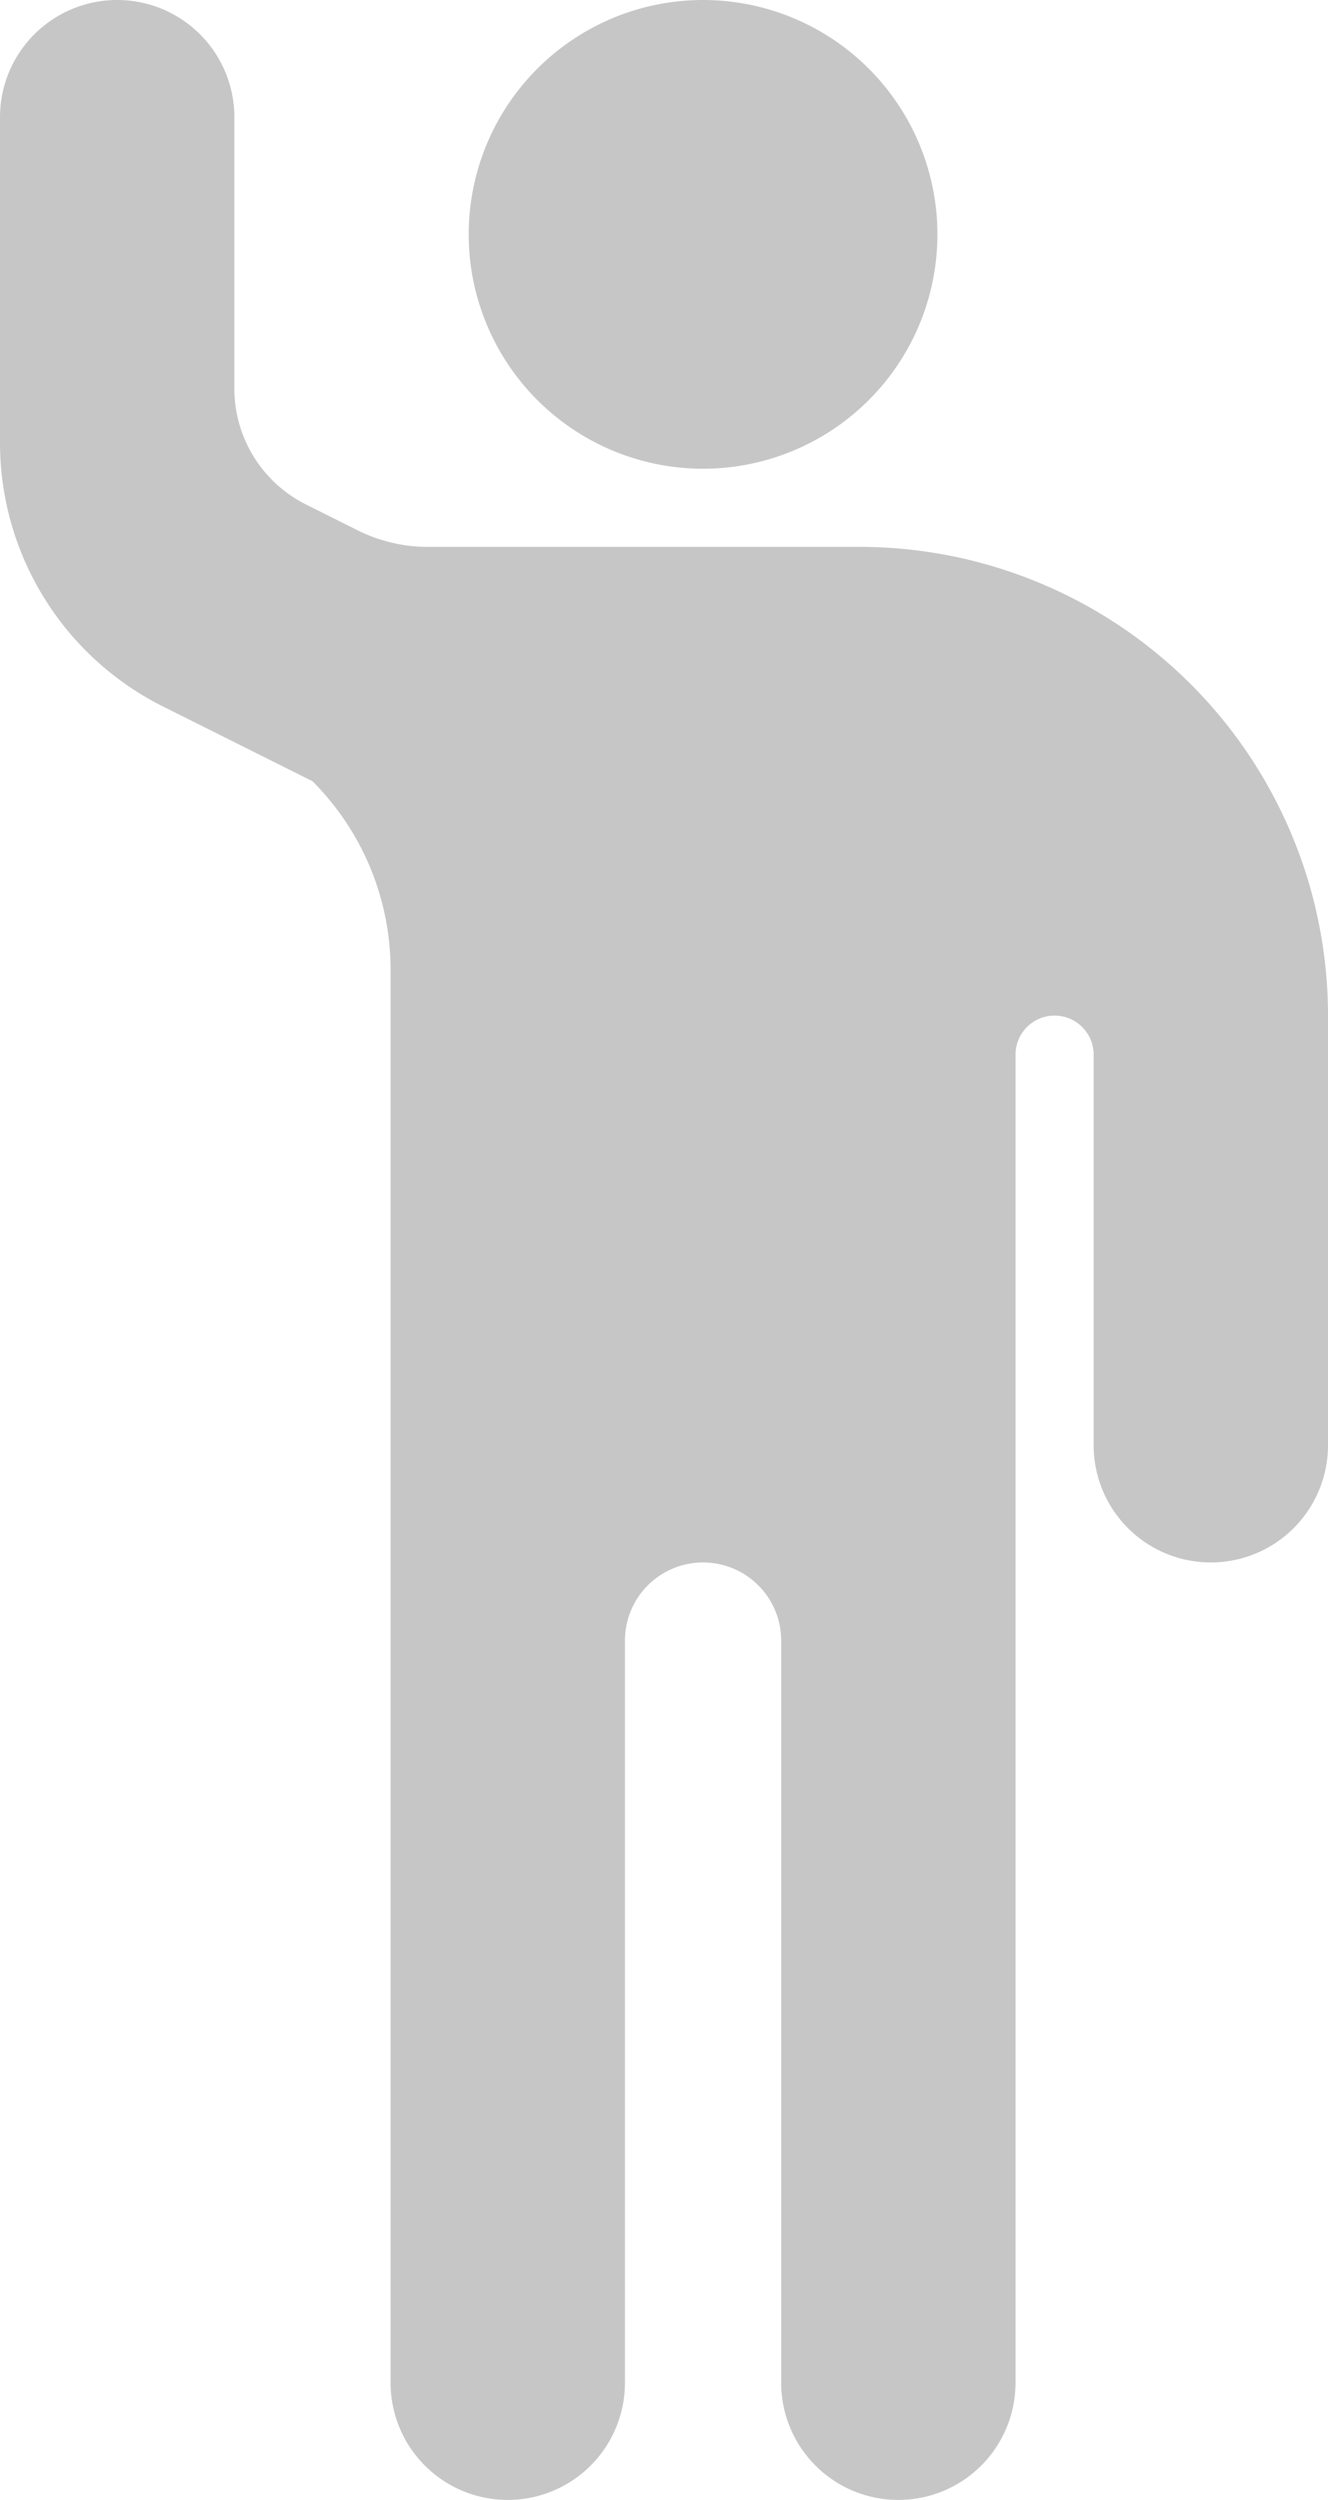
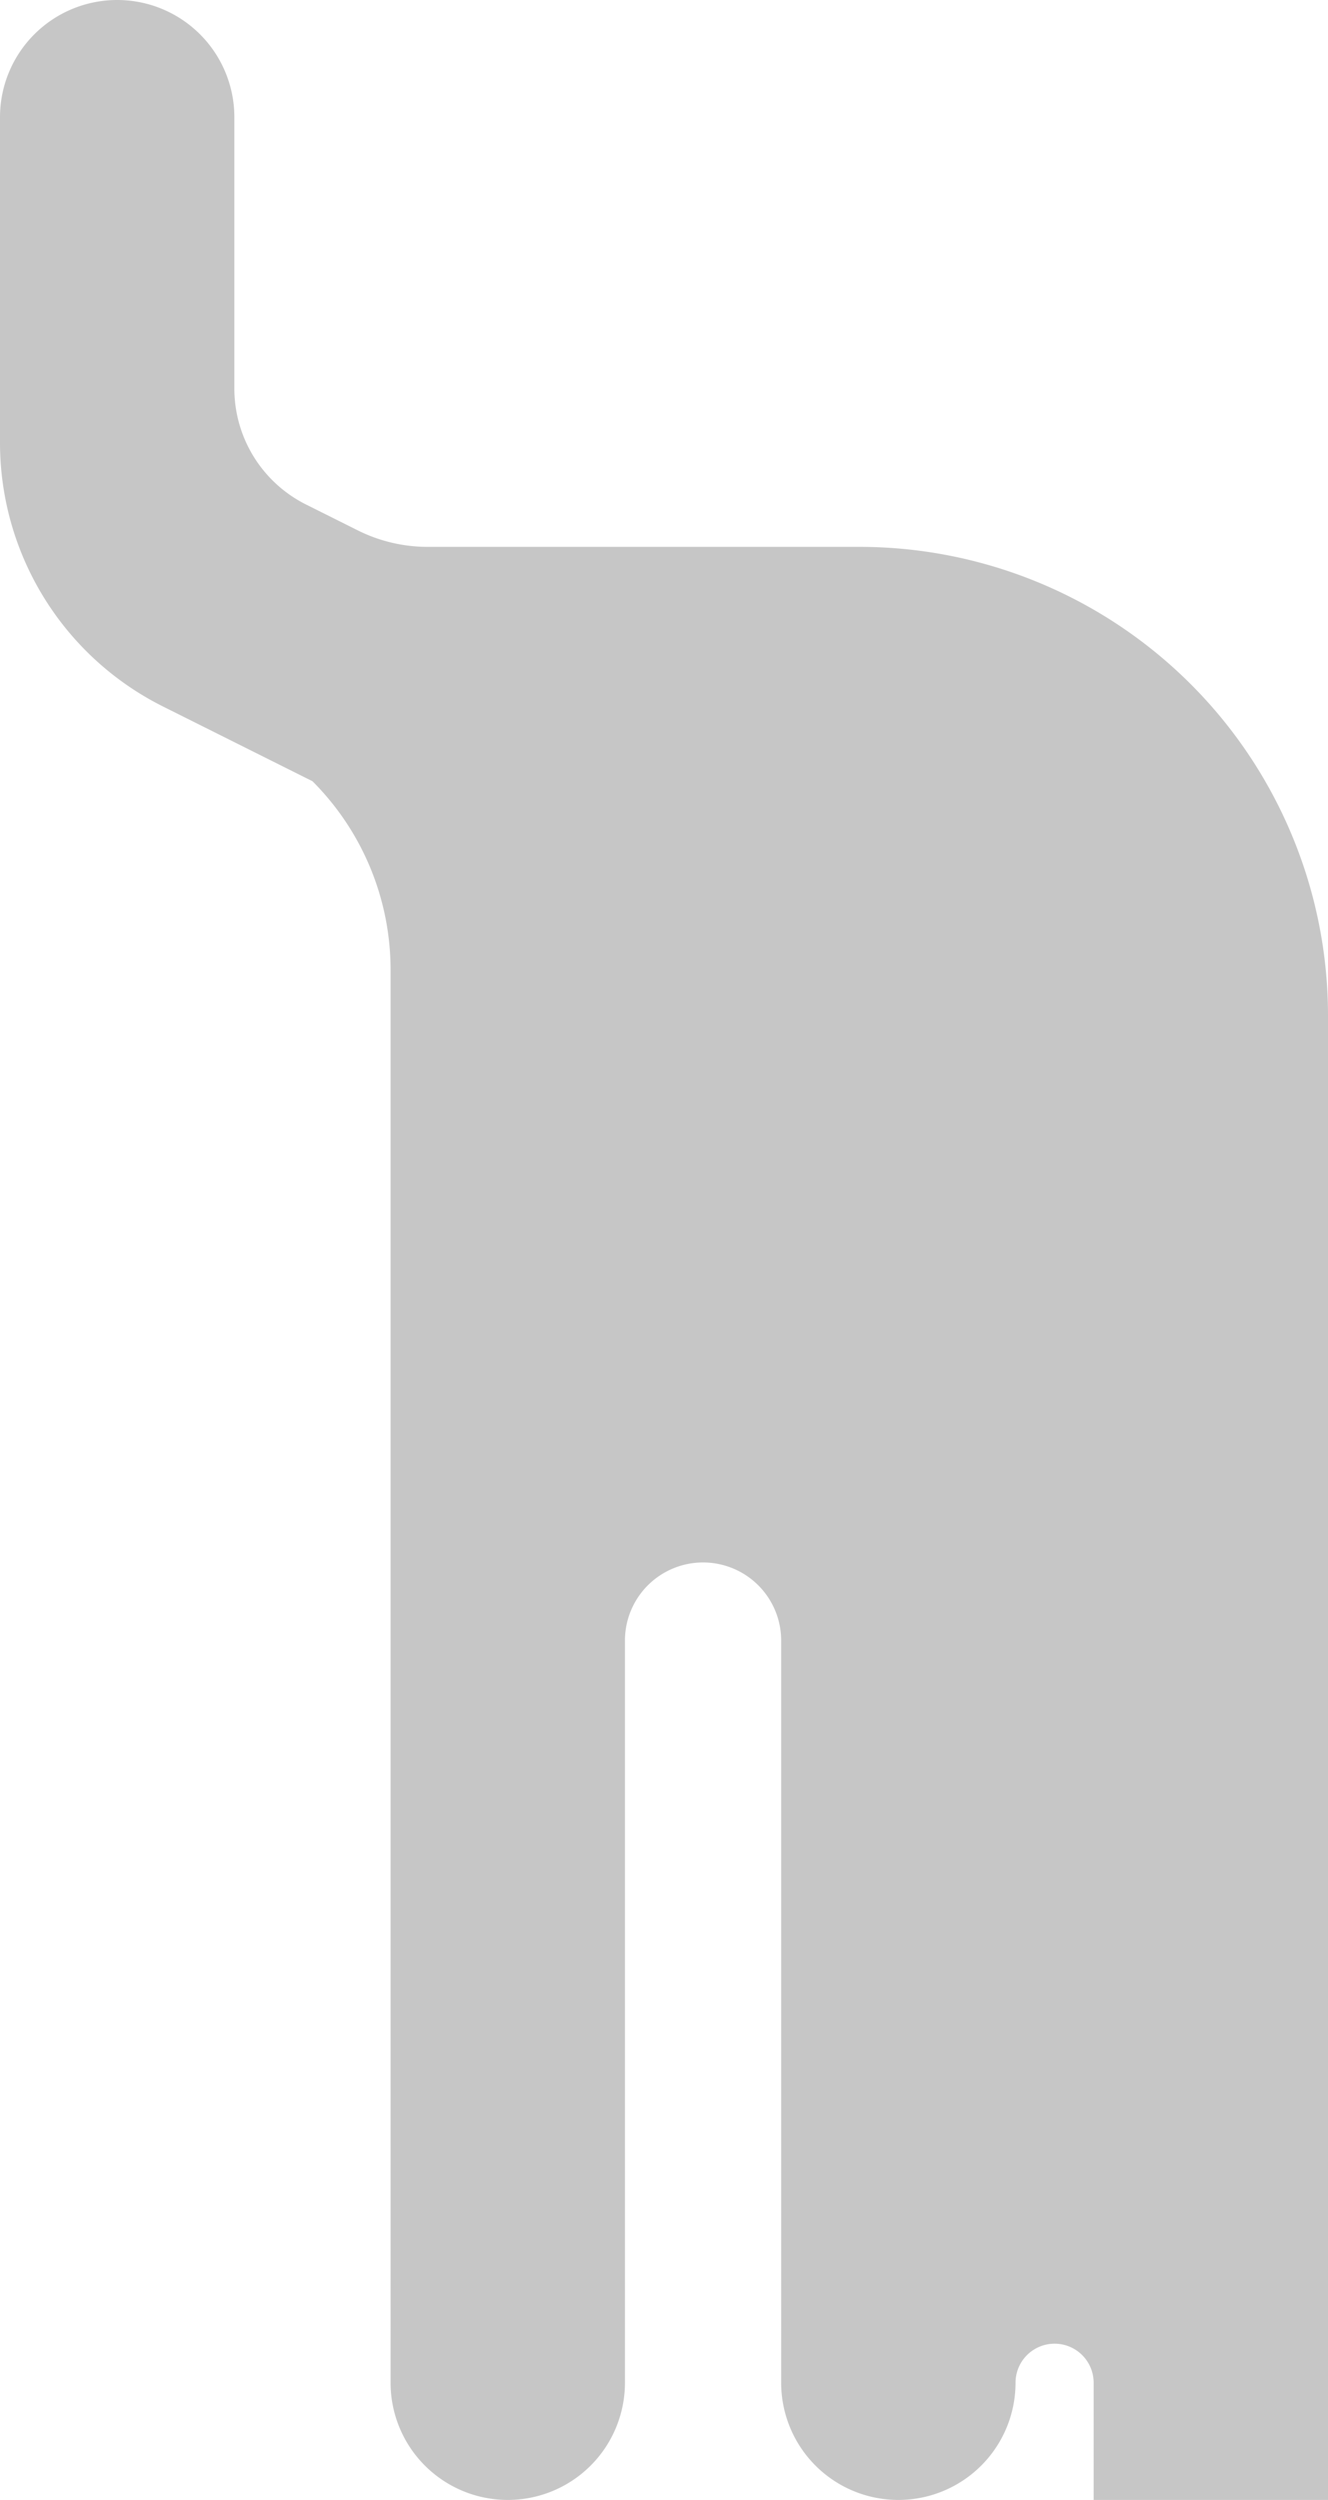
<svg xmlns="http://www.w3.org/2000/svg" width="17" height="32" viewBox="0 0 17 32">
  <g id="Gruppe_4578" data-name="Gruppe 4578" transform="translate(-1416 -472)">
-     <path id="Pfad_345" data-name="Pfad 345" d="M8.5,12.414V30.5a1.5,1.5,0,0,0,3,0V21a1,1,0,0,1,2,0v9.5a1.5,1.5,0,0,0,3,0v-17a.5.5,0,0,1,1,0v5a1.5,1.5,0,0,0,3,0V13a6,6,0,0,0-6-6H8.972a2,2,0,0,1-.894-.212l-.66-.33A1.66,1.66,0,0,1,6.5,4.976V1.5a1.5,1.5,0,1,0-3,0V5.666A3.775,3.775,0,0,0,5.588,9.044L7.5,10a3.414,3.414,0,0,1,1,2.414" transform="translate(1412.5 472)" fill="#c6c6c6" />
-     <path id="Pfad_346" data-name="Pfad 346" d="M9.5,6a3,3,0,1,0-3-3,3,3,0,0,0,3,3" transform="translate(1415.5 472)" fill="#c6c6c6" />
+     <path id="Pfad_345" data-name="Pfad 345" d="M8.5,12.414V30.5a1.5,1.5,0,0,0,3,0V21a1,1,0,0,1,2,0v9.5a1.5,1.5,0,0,0,3,0a.5.5,0,0,1,1,0v5a1.5,1.5,0,0,0,3,0V13a6,6,0,0,0-6-6H8.972a2,2,0,0,1-.894-.212l-.66-.33A1.66,1.66,0,0,1,6.5,4.976V1.5a1.5,1.5,0,1,0-3,0V5.666A3.775,3.775,0,0,0,5.588,9.044L7.5,10a3.414,3.414,0,0,1,1,2.414" transform="translate(1412.5 472)" fill="#c6c6c6" />
  </g>
</svg>